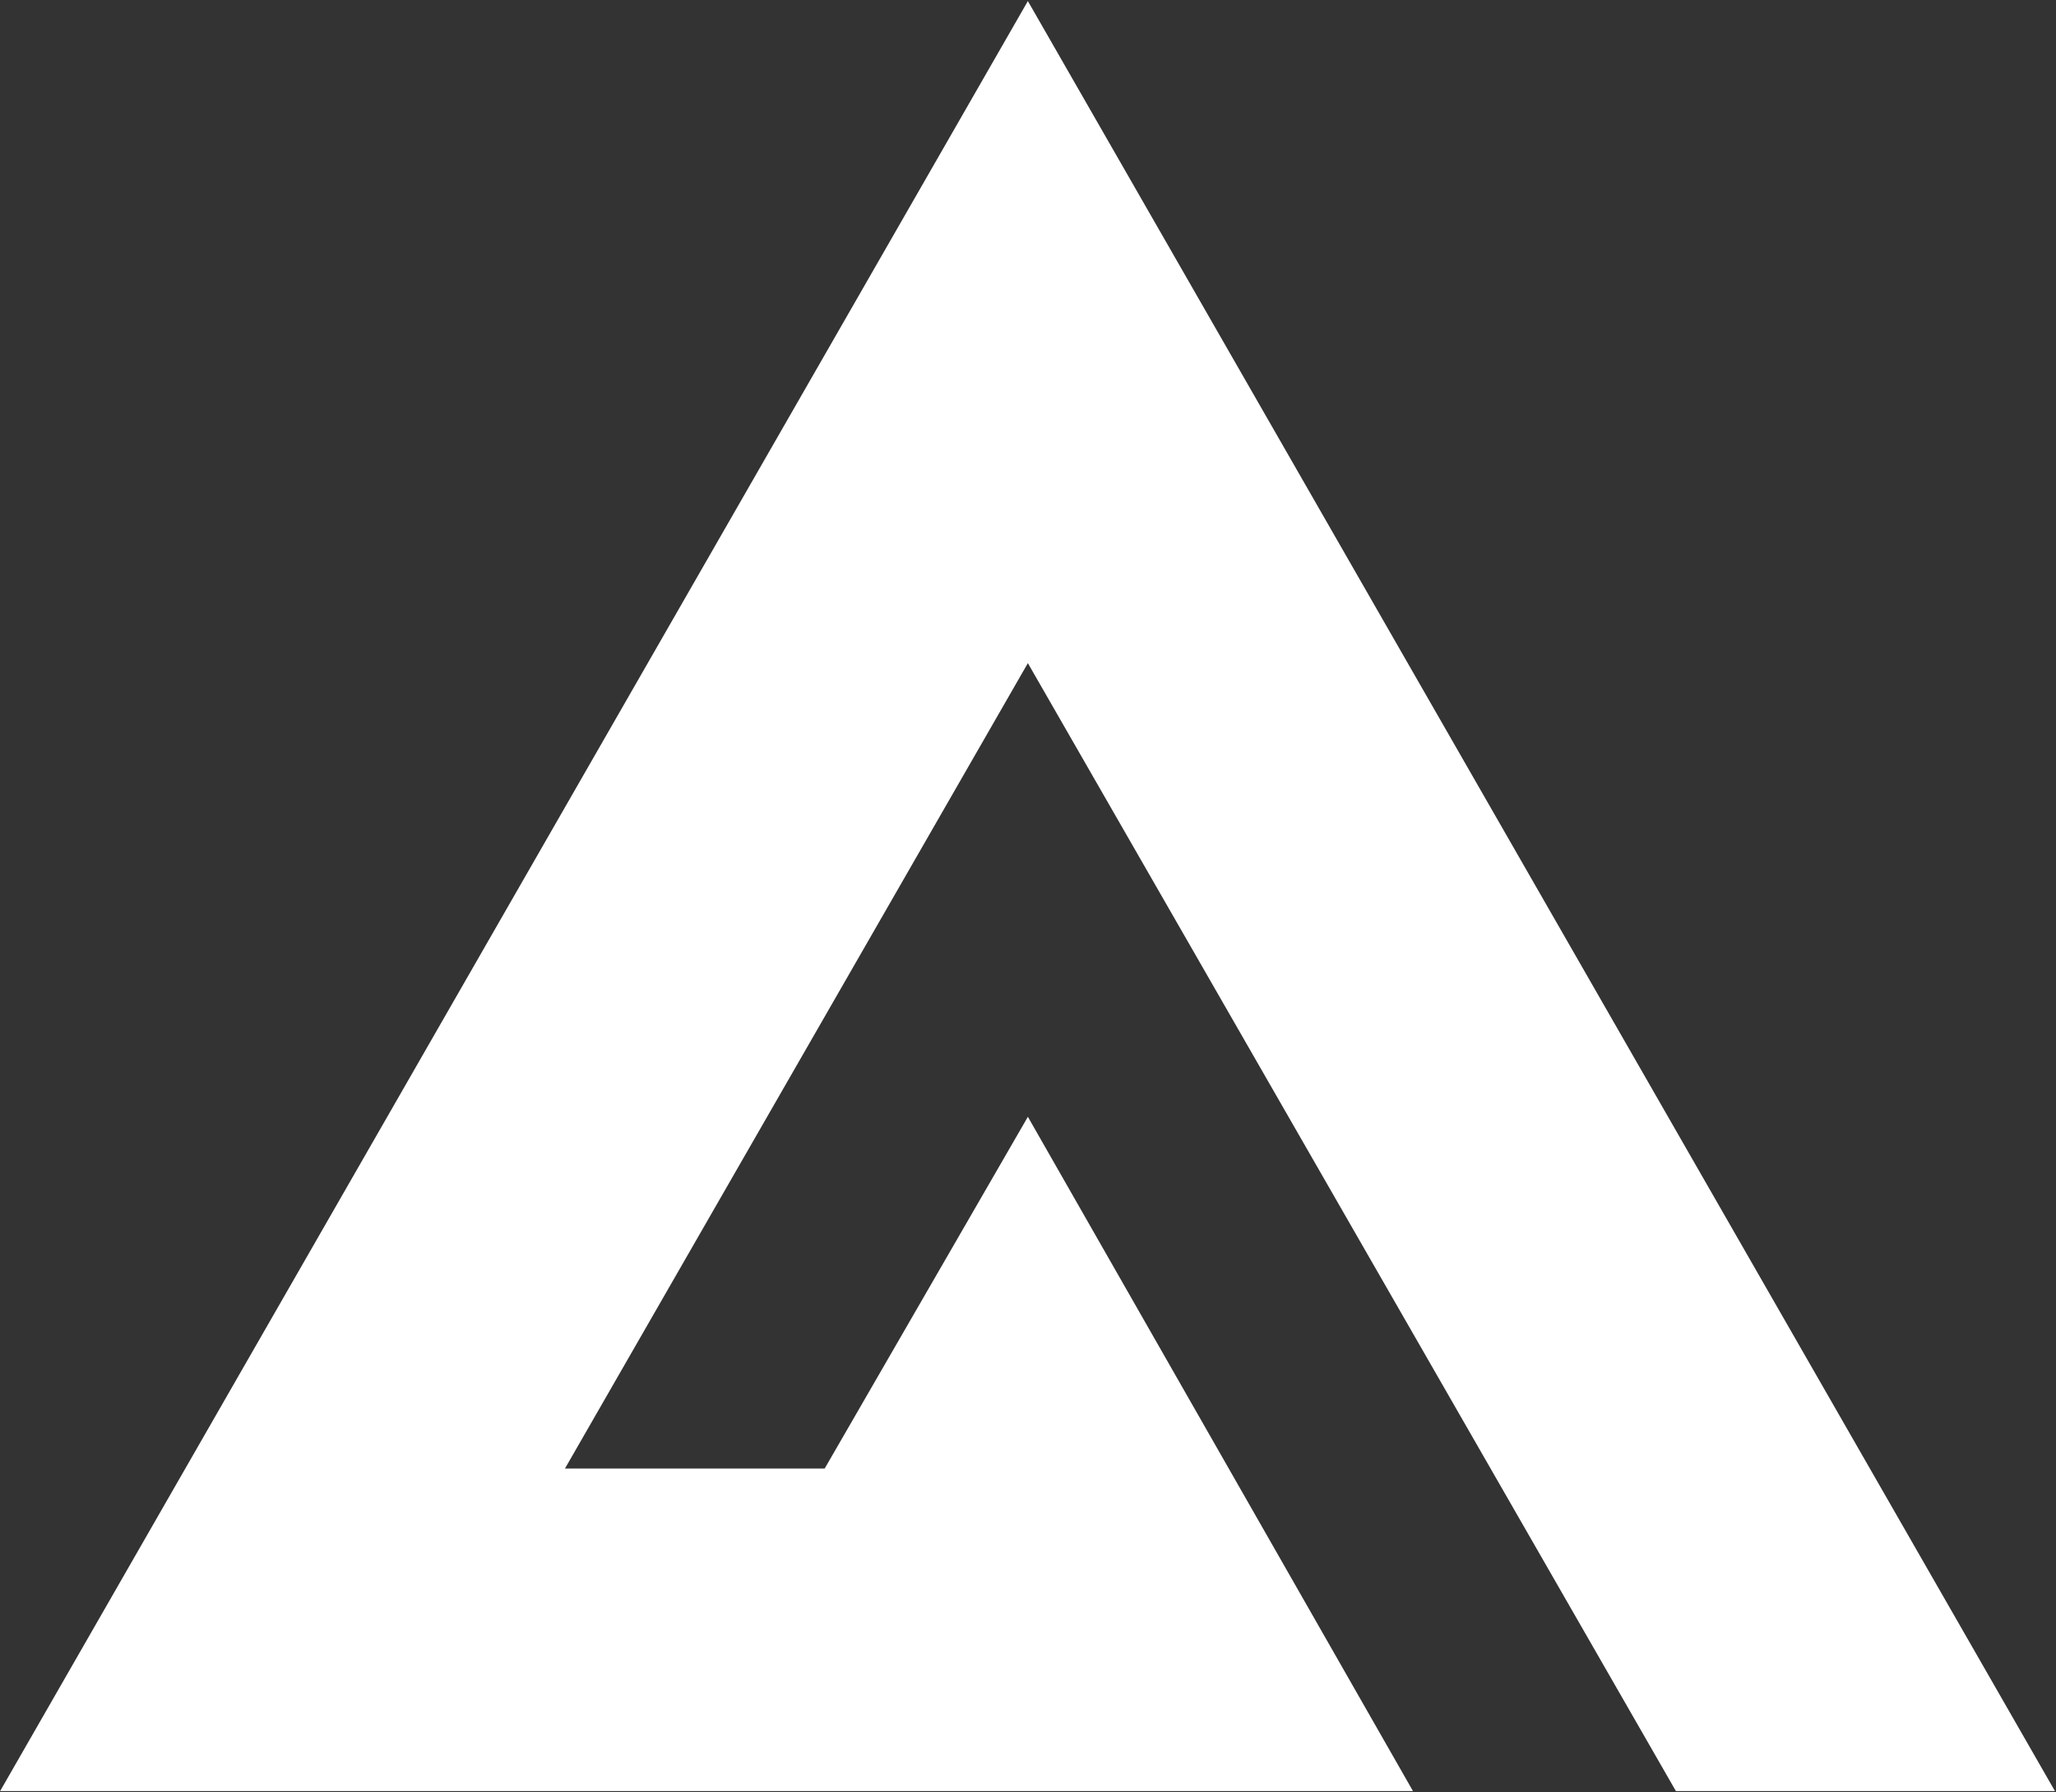
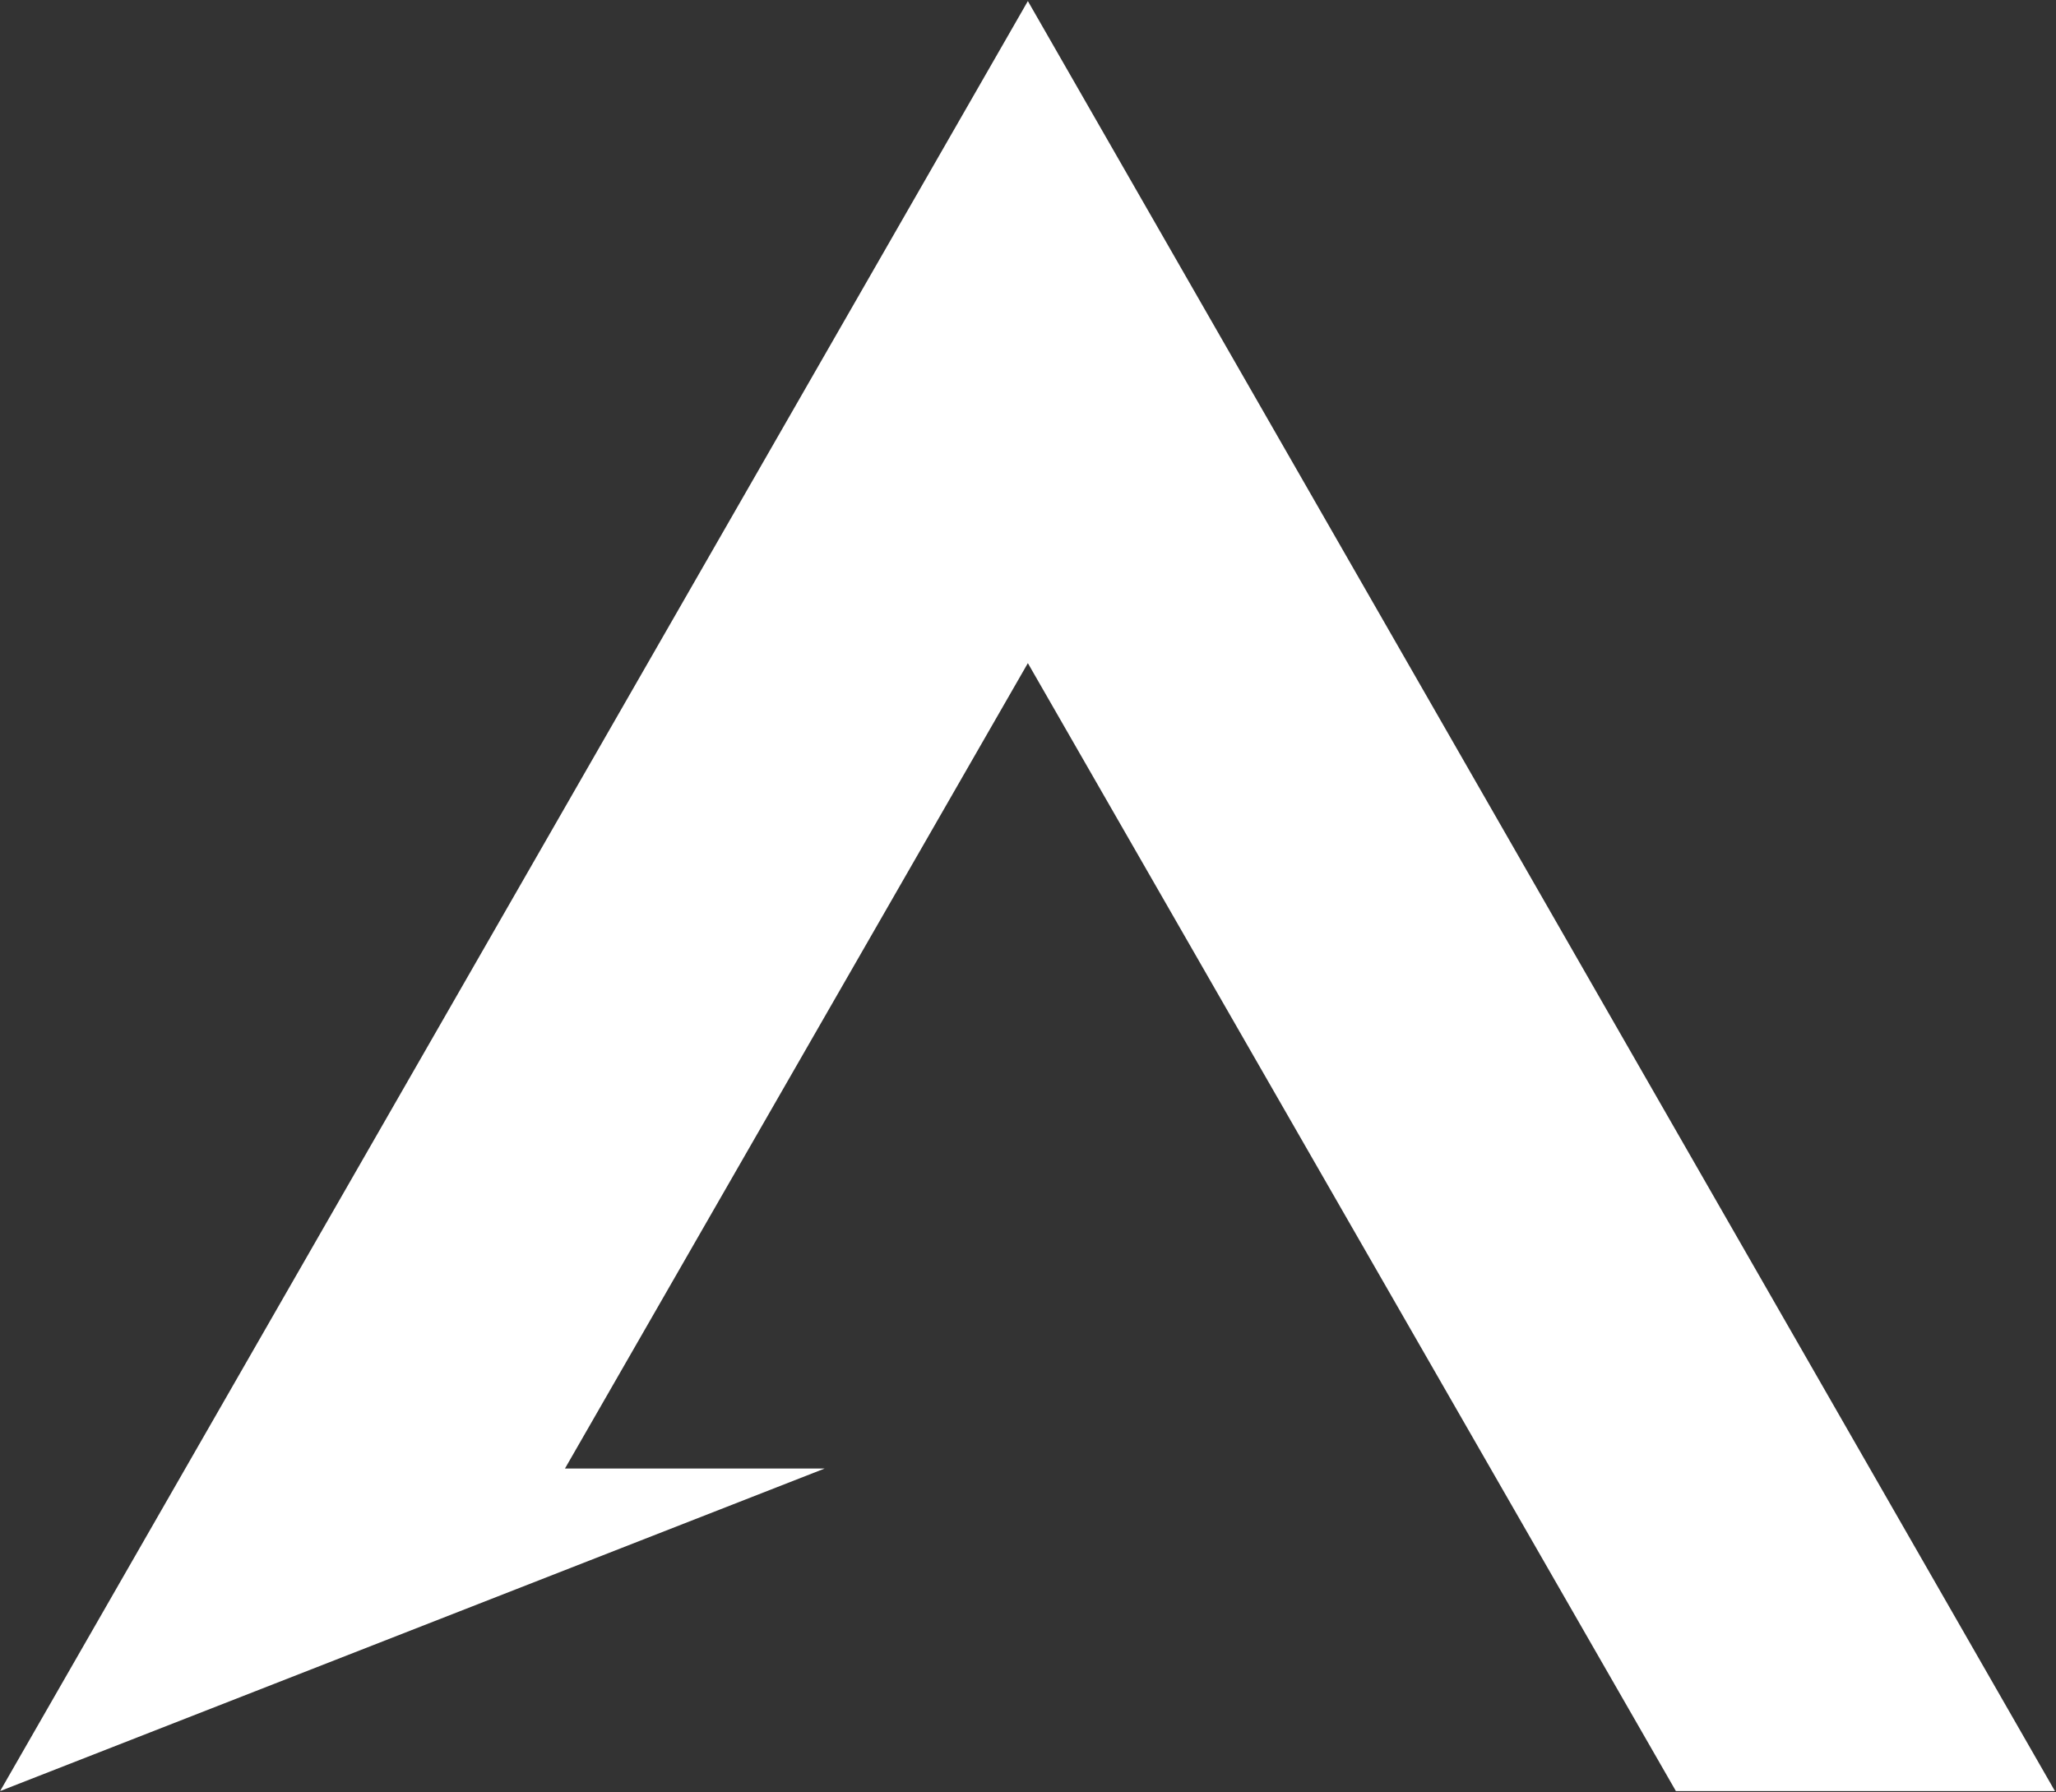
<svg xmlns="http://www.w3.org/2000/svg" version="1.2" viewBox="0 0 1535 1338" width="1535" height="1338">
  <rect x="0" y="0" width="1535" height="1338" fill="#333333" stroke="none" />
  <title>ATKR_BIG copy-svg-svg</title>
  <style>
		.s0 { fill: #ffffff } 
	</style>
  <g id="Clip-Path: Clip-Path: Page 1">
    <g id="Clip-Path: Page 1">
      <g id="Page 1">
-         <path id="Path 10" fill-rule="evenodd" class="s0" d="m0.1 1337.2l767.3-1336.4 766.8 1336.4h-283l-483.8-842.1-345.6 601.3h193.9l151.7-262.6 287.5 503.4z" />
+         <path id="Path 10" fill-rule="evenodd" class="s0" d="m0.1 1337.2l767.3-1336.4 766.8 1336.4h-283l-483.8-842.1-345.6 601.3h193.9z" />
      </g>
    </g>
  </g>
</svg>